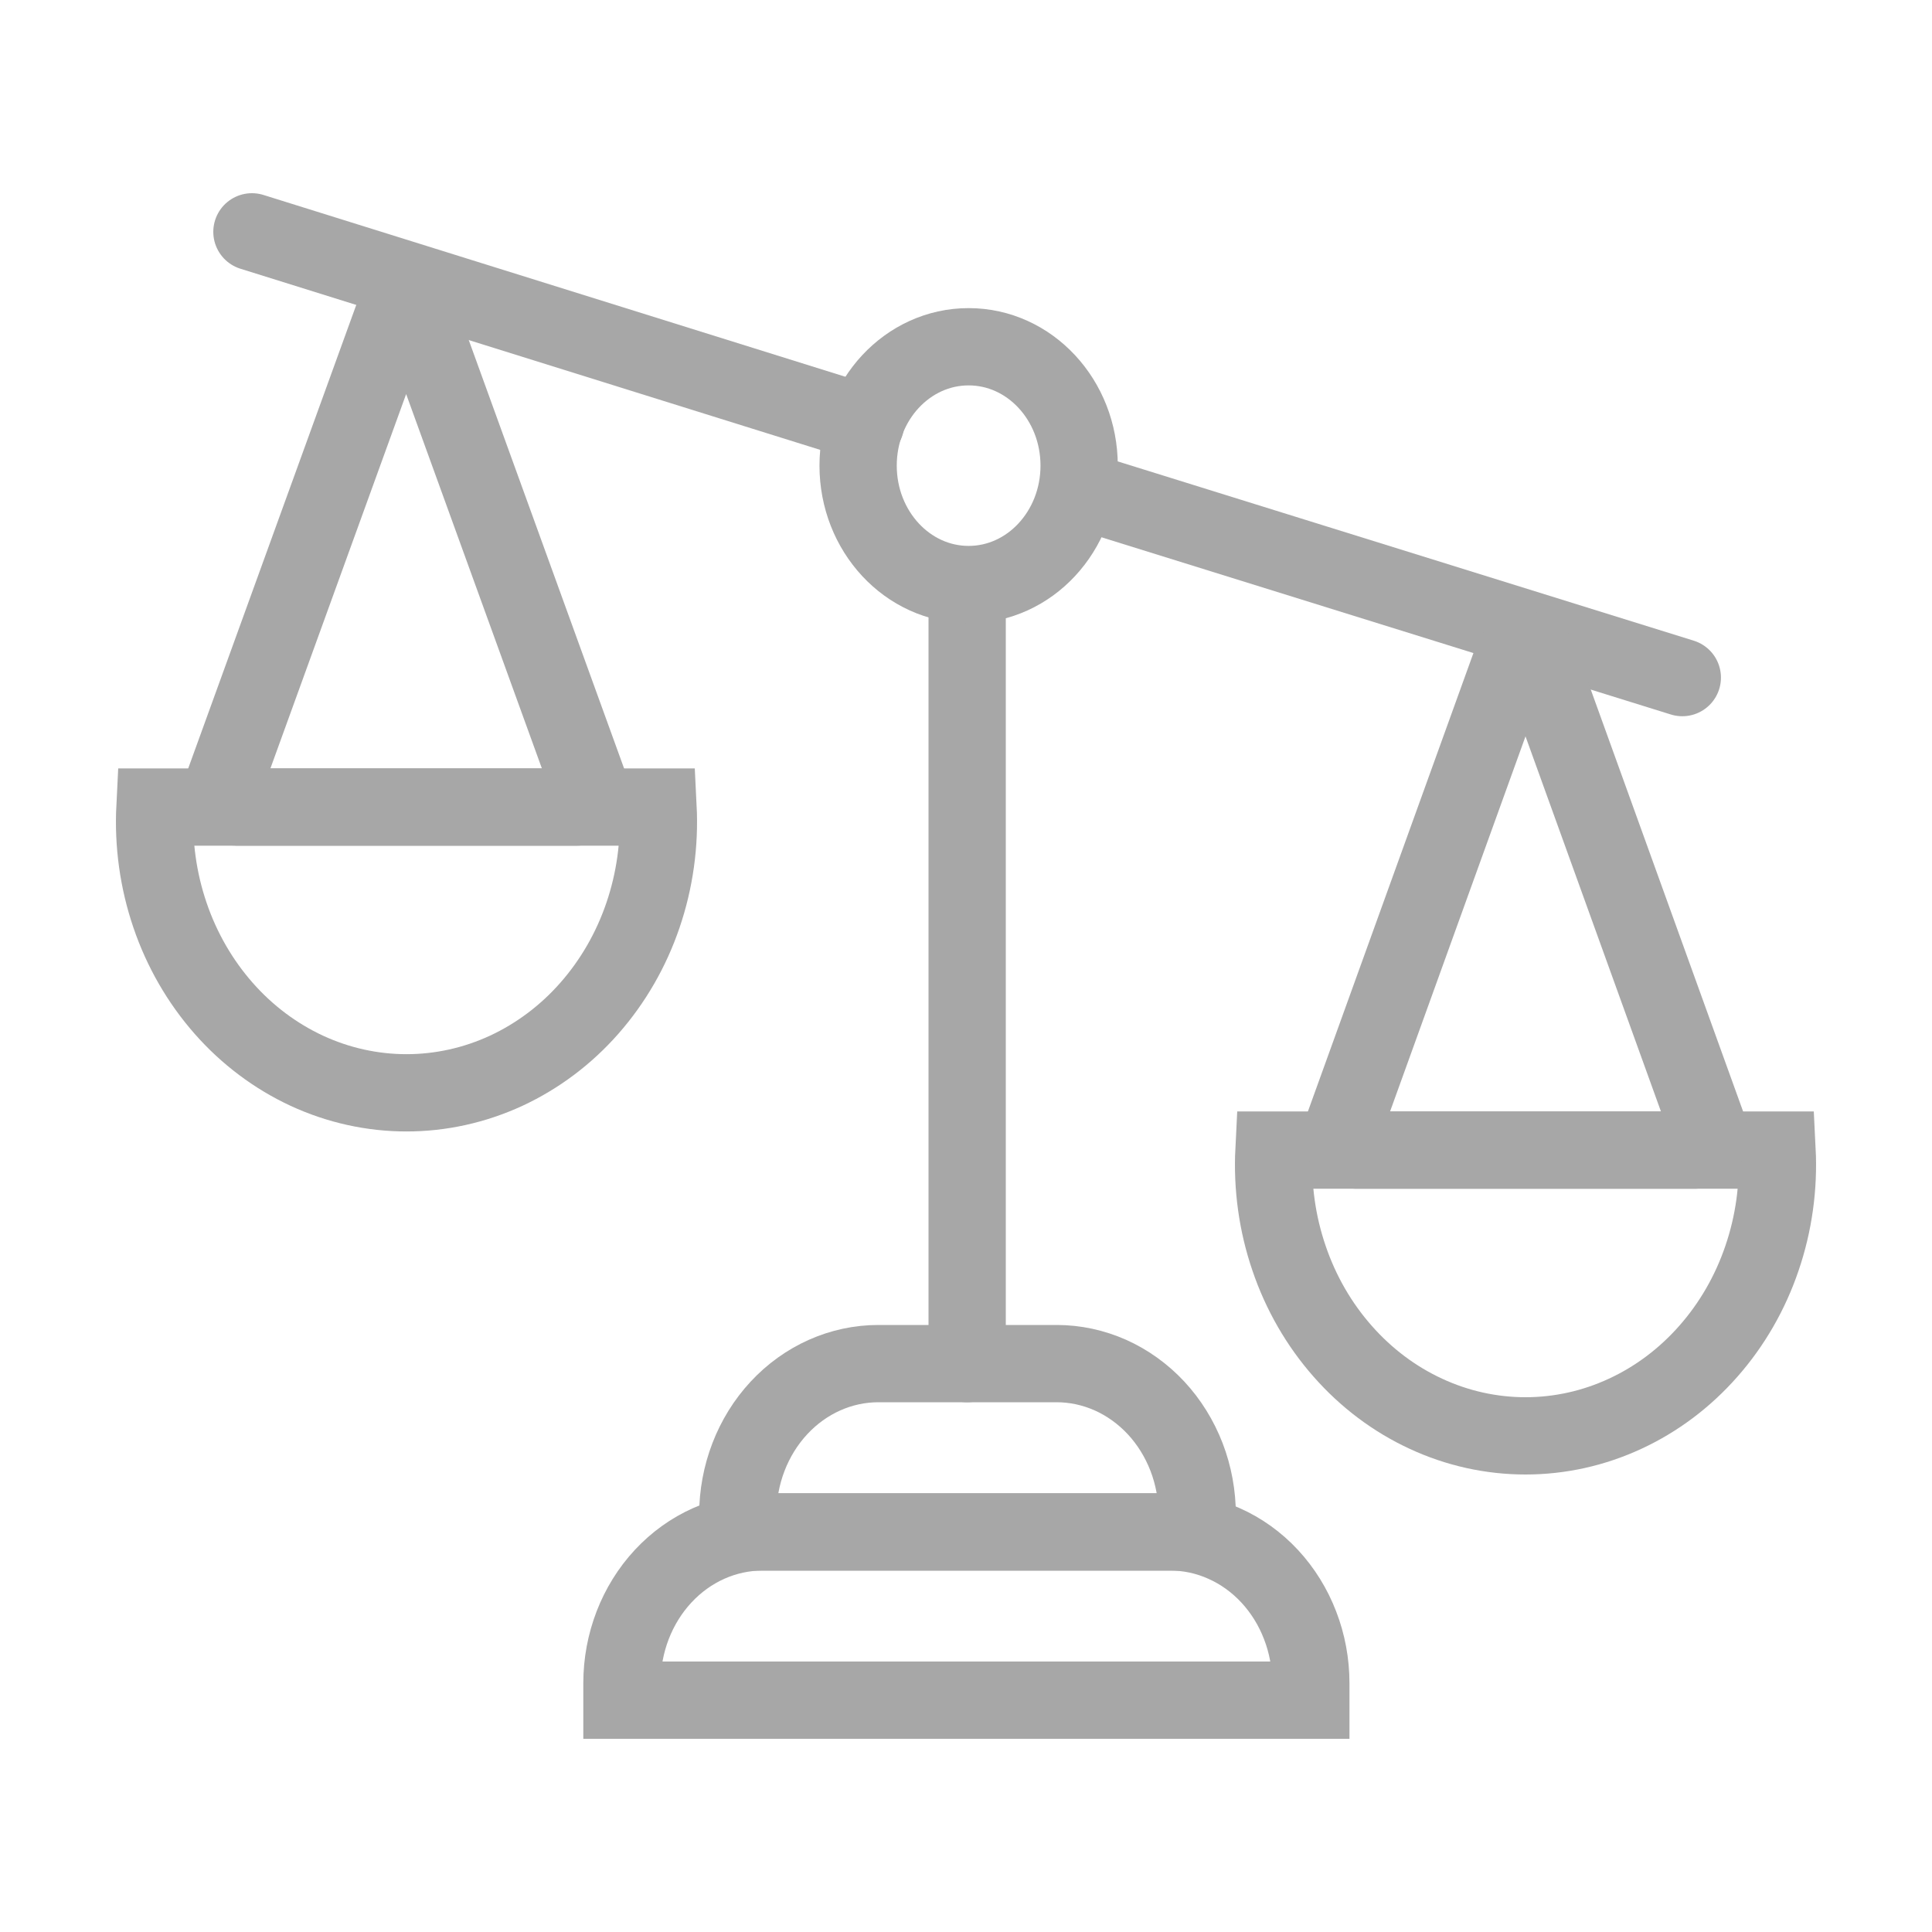
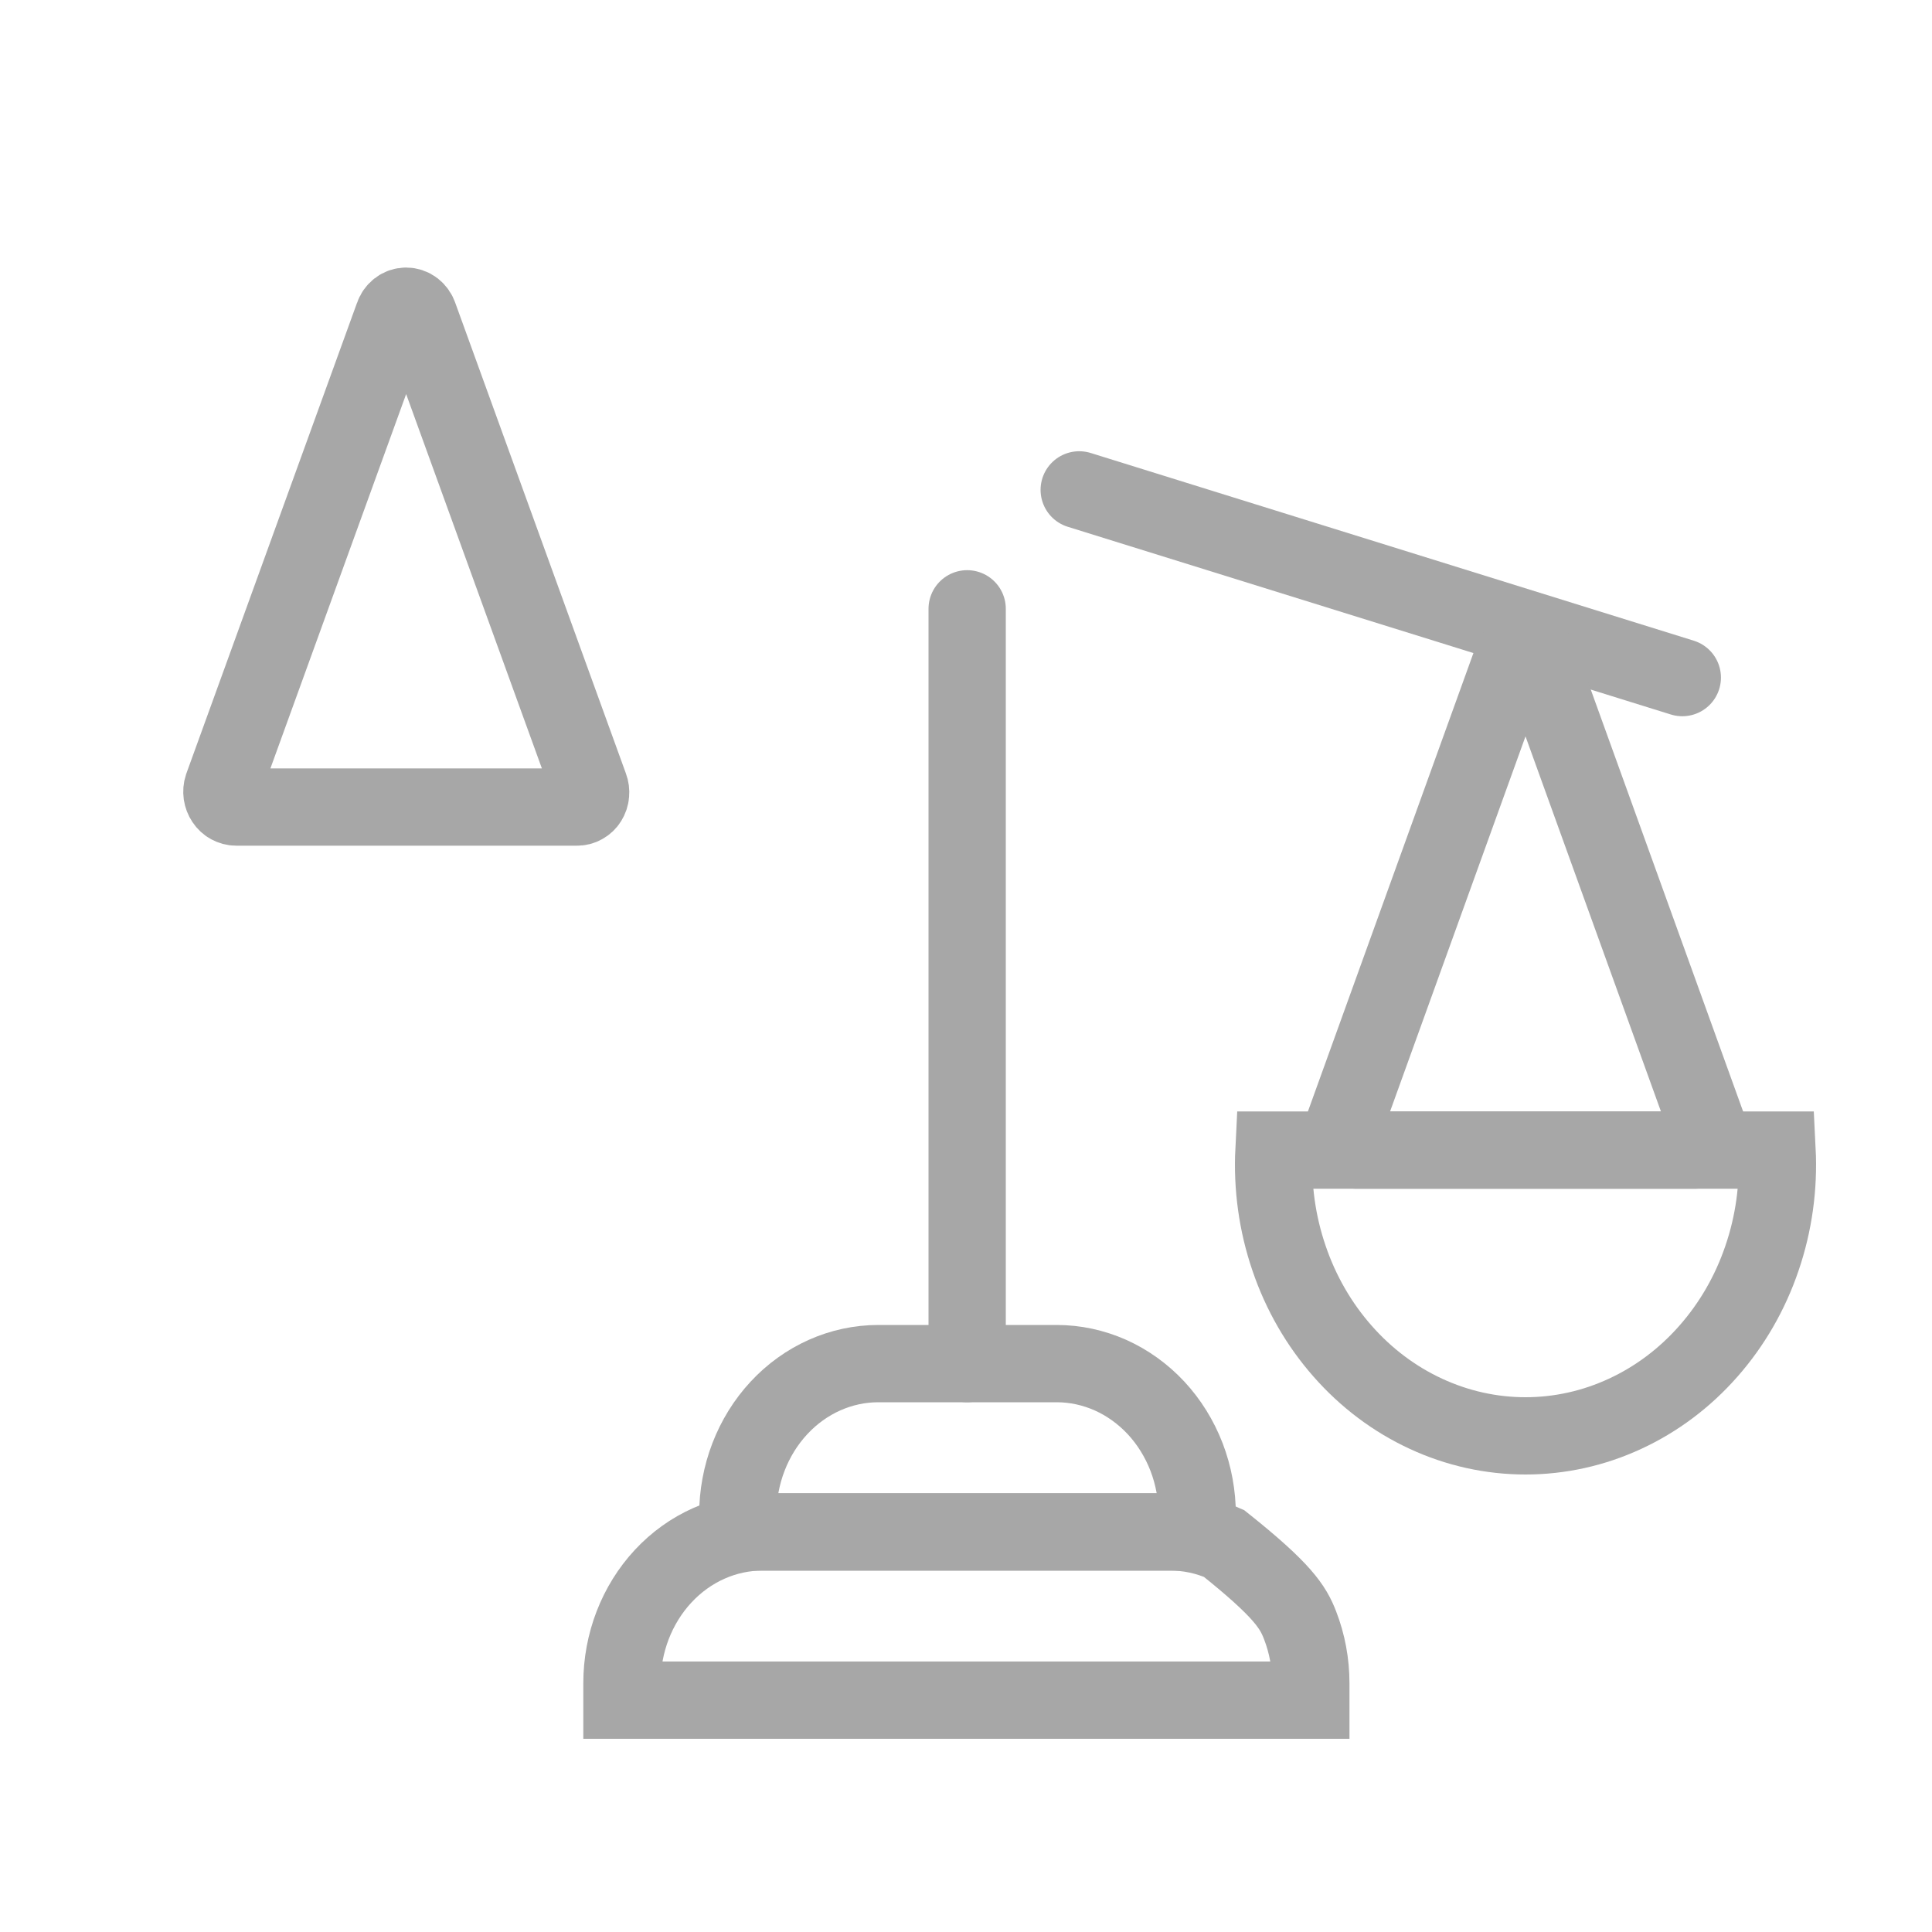
<svg xmlns="http://www.w3.org/2000/svg" width="25" height="25" viewBox="0 0 25 25" fill="none">
-   <path d="M9.868 19.823H15.142C15.381 19.823 15.618 19.873 15.838 19.972C16.059 20.07 16.26 20.214 16.429 20.396C16.598 20.578 16.732 20.794 16.823 21.031C16.915 21.268 16.962 21.523 16.962 21.78V22H8.048V21.78C8.048 21.261 8.24 20.763 8.581 20.396C8.922 20.029 9.385 19.823 9.868 19.823V19.823Z" stroke="#A7A7A7" stroke-miterlimit="10" stroke-linecap="round" />
+   <path d="M9.868 19.823H15.142C15.381 19.823 15.618 19.873 15.838 19.972C16.598 20.578 16.732 20.794 16.823 21.031C16.915 21.268 16.962 21.523 16.962 21.78V22H8.048V21.78C8.048 21.261 8.24 20.763 8.581 20.396C8.922 20.029 9.385 19.823 9.868 19.823V19.823Z" stroke="#A7A7A7" stroke-miterlimit="10" stroke-linecap="round" />
  <path d="M11.366 17.645H13.673C13.912 17.645 14.148 17.696 14.369 17.794C14.59 17.893 14.79 18.037 14.959 18.218C15.128 18.4 15.262 18.616 15.354 18.854C15.445 19.091 15.492 19.346 15.492 19.603V19.823H9.547V19.603C9.547 19.084 9.738 18.586 10.08 18.218C10.421 17.851 10.884 17.645 11.366 17.645V17.645Z" stroke="#A7A7A7" stroke-miterlimit="10" stroke-linecap="round" />
  <path d="M12.515 7.878V17.645" stroke="#A7A7A7" stroke-miterlimit="10" stroke-linecap="round" />
  <path d="M13.965 6.339L21.769 8.768" stroke="#A7A7A7" stroke-miterlimit="10" stroke-linecap="round" />
-   <path d="M3.26 3L11.201 5.481" stroke="#A7A7A7" stroke-miterlimit="10" stroke-linecap="round" />
-   <path d="M8.515 10.443C8.539 10.919 8.473 11.395 8.32 11.843C8.168 12.29 7.932 12.699 7.627 13.046C7.323 13.392 6.956 13.667 6.549 13.856C6.142 14.044 5.703 14.141 5.26 14.141C4.817 14.141 4.378 14.044 3.971 13.856C3.564 13.667 3.197 13.392 2.893 13.046C2.588 12.699 2.352 12.29 2.2 11.843C2.047 11.395 1.981 10.919 2.005 10.443H8.515Z" stroke="#A7A7A7" stroke-miterlimit="10" stroke-linecap="round" />
  <path d="M5.236 10.443H7.464C7.493 10.444 7.522 10.437 7.548 10.422C7.574 10.408 7.597 10.387 7.613 10.361C7.629 10.335 7.64 10.305 7.642 10.273C7.645 10.242 7.641 10.21 7.63 10.181L5.421 4.089C5.409 4.052 5.386 4.02 5.357 3.997C5.327 3.974 5.291 3.962 5.255 3.962C5.219 3.962 5.183 3.974 5.154 3.997C5.124 4.02 5.102 4.052 5.09 4.089L2.881 10.181C2.871 10.211 2.869 10.243 2.873 10.274C2.878 10.305 2.889 10.335 2.906 10.36C2.923 10.386 2.946 10.407 2.972 10.421C2.998 10.435 3.027 10.443 3.056 10.443H5.236Z" stroke="#A7A7A7" stroke-miterlimit="10" stroke-linecap="round" />
  <path d="M22.995 14.882C23.019 15.357 22.953 15.834 22.8 16.281C22.648 16.729 22.412 17.138 22.107 17.484C21.803 17.83 21.436 18.106 21.029 18.294C20.622 18.483 20.183 18.58 19.74 18.58C19.297 18.58 18.858 18.483 18.451 18.294C18.044 18.106 17.677 17.83 17.373 17.484C17.068 17.138 16.832 16.729 16.68 16.281C16.527 15.834 16.461 15.357 16.485 14.882H22.995Z" stroke="#A7A7A7" stroke-miterlimit="10" stroke-linecap="round" />
  <path d="M19.735 14.882H21.944C21.973 14.882 22.002 14.875 22.028 14.861C22.054 14.846 22.077 14.825 22.093 14.799C22.11 14.773 22.12 14.743 22.123 14.712C22.125 14.68 22.121 14.649 22.11 14.62L19.91 8.527C19.896 8.491 19.872 8.461 19.842 8.439C19.812 8.417 19.776 8.406 19.74 8.406C19.704 8.406 19.668 8.417 19.638 8.439C19.608 8.461 19.584 8.491 19.57 8.527L17.37 14.62C17.359 14.649 17.355 14.68 17.358 14.712C17.36 14.743 17.371 14.773 17.387 14.799C17.404 14.825 17.426 14.846 17.452 14.861C17.478 14.875 17.507 14.882 17.536 14.882H19.735Z" stroke="#A7A7A7" stroke-miterlimit="10" stroke-linecap="round" />
-   <path d="M12.534 7.564C13.324 7.564 13.964 6.875 13.964 6.025C13.964 5.175 13.324 4.487 12.534 4.487C11.744 4.487 11.104 5.175 11.104 6.025C11.104 6.875 11.744 7.564 12.534 7.564Z" stroke="#A7A7A7" stroke-miterlimit="10" stroke-linecap="round" />
</svg>